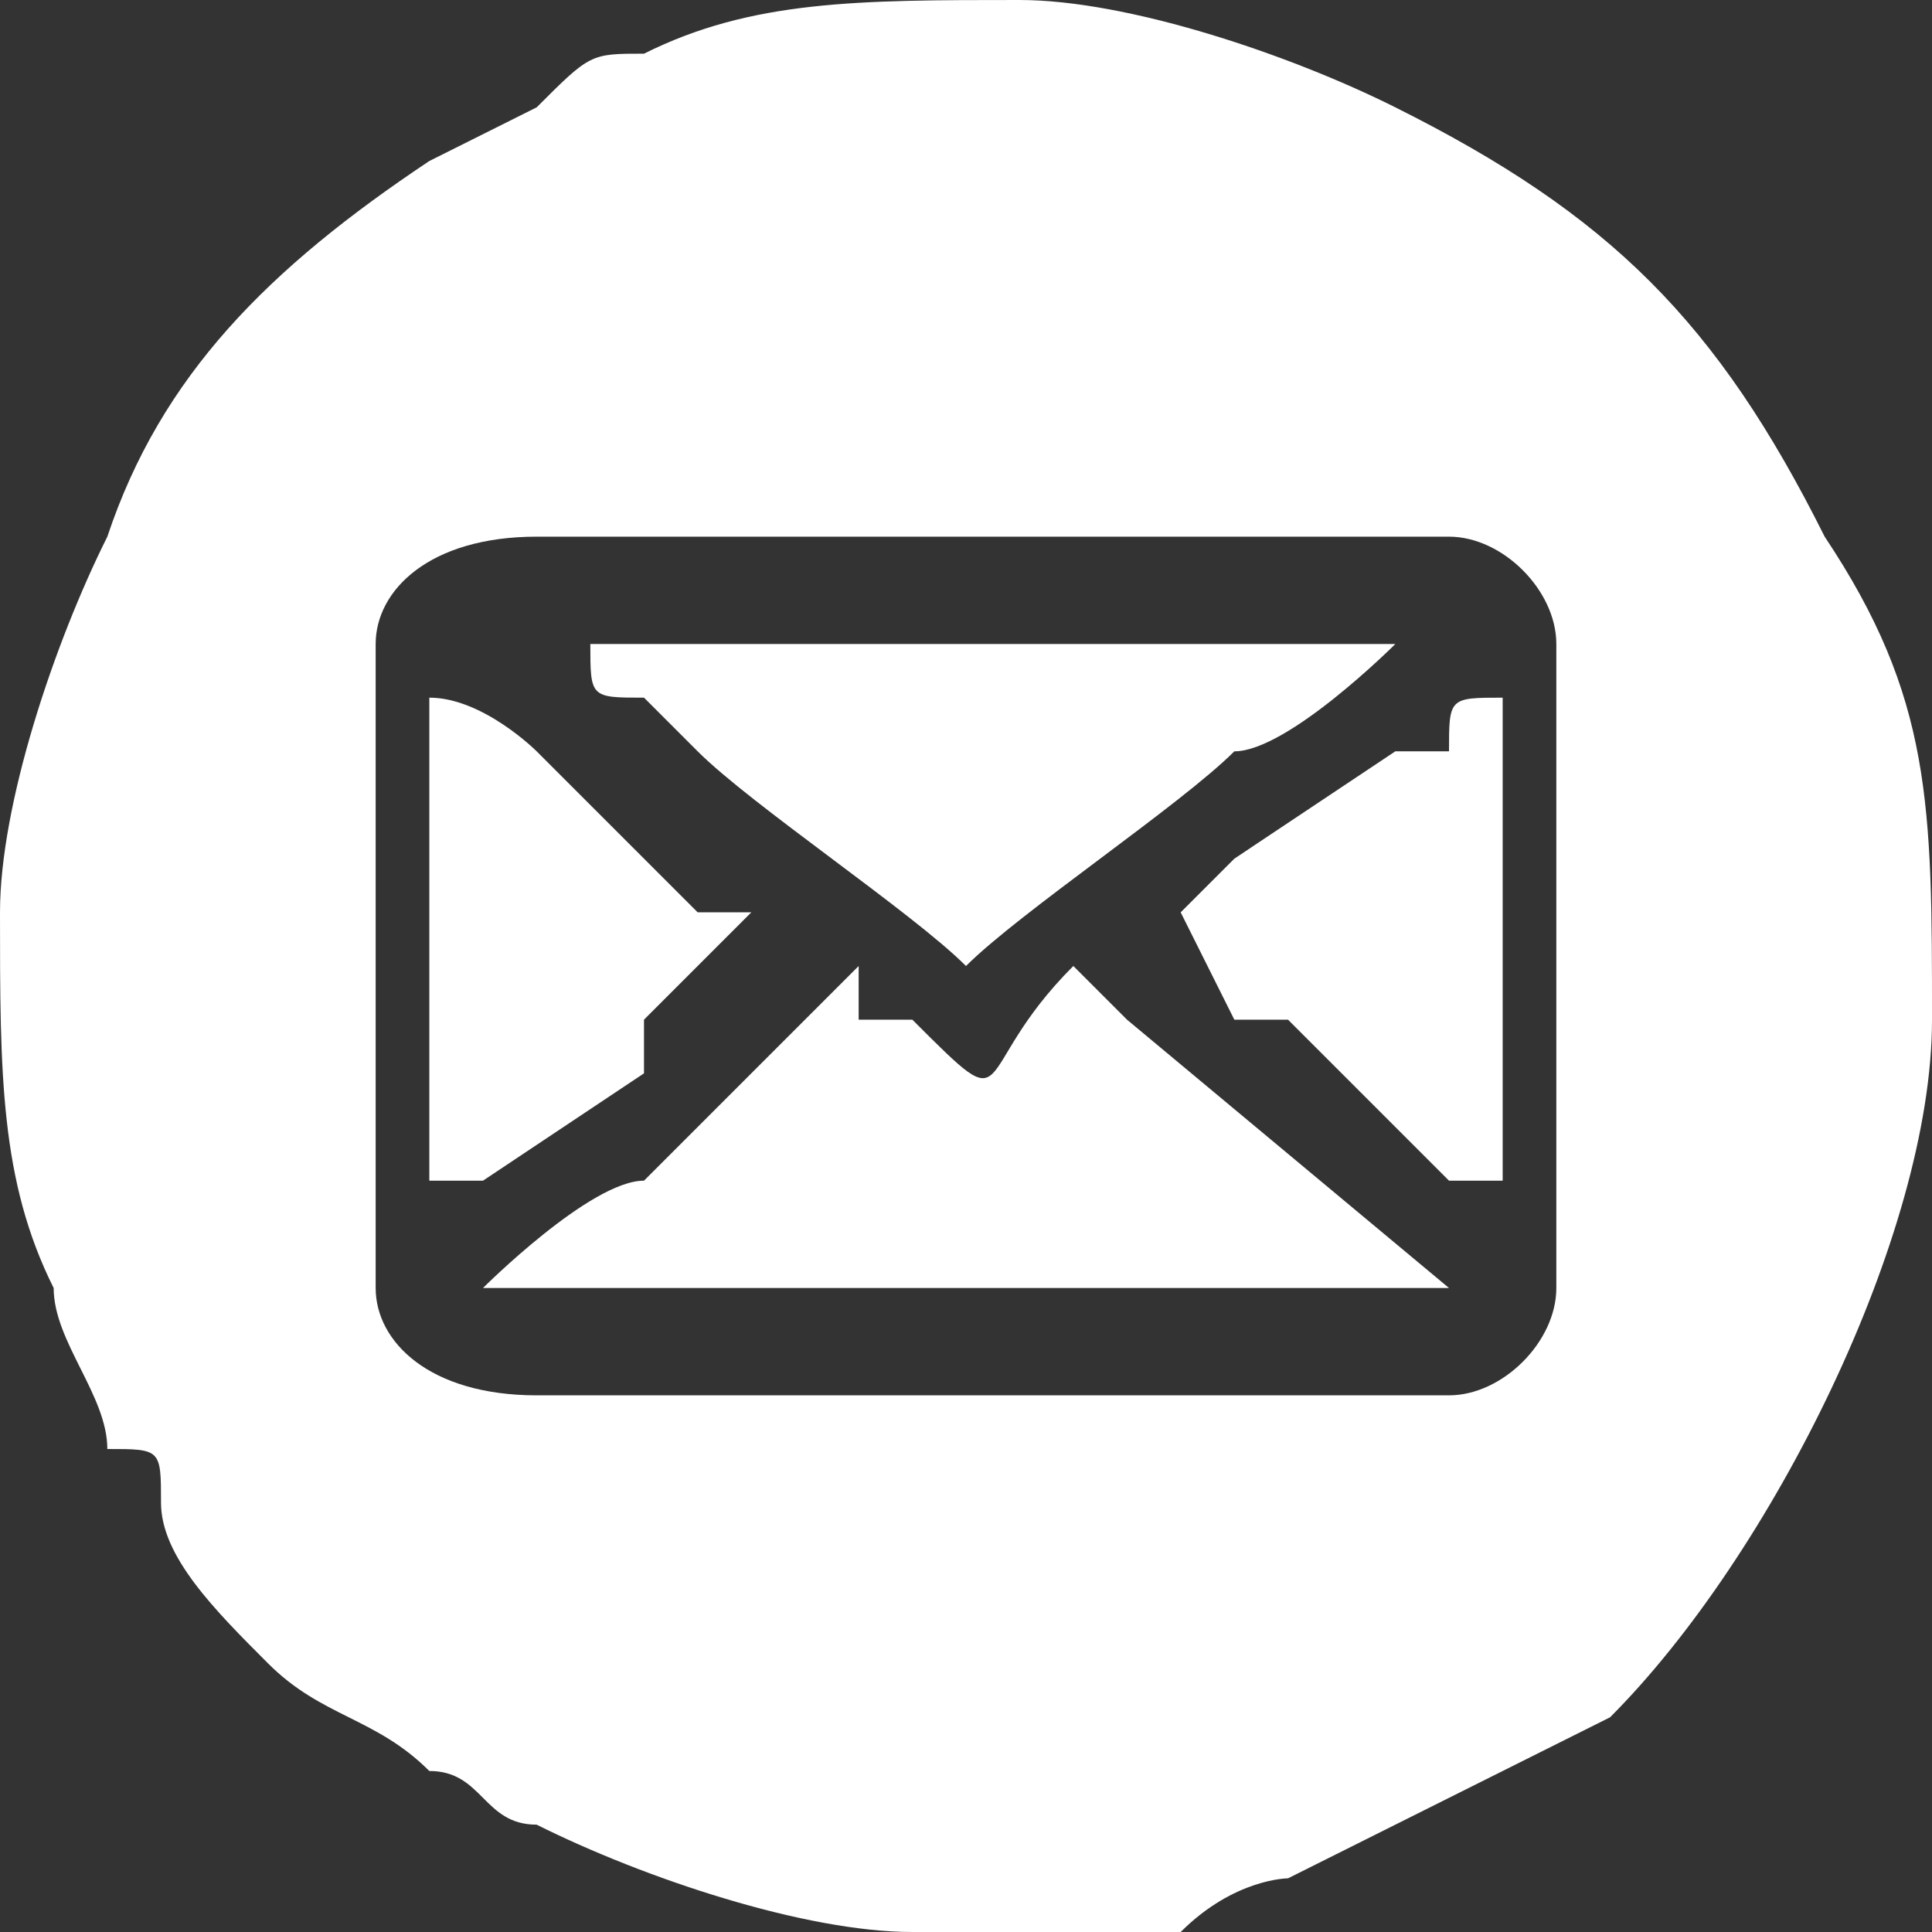
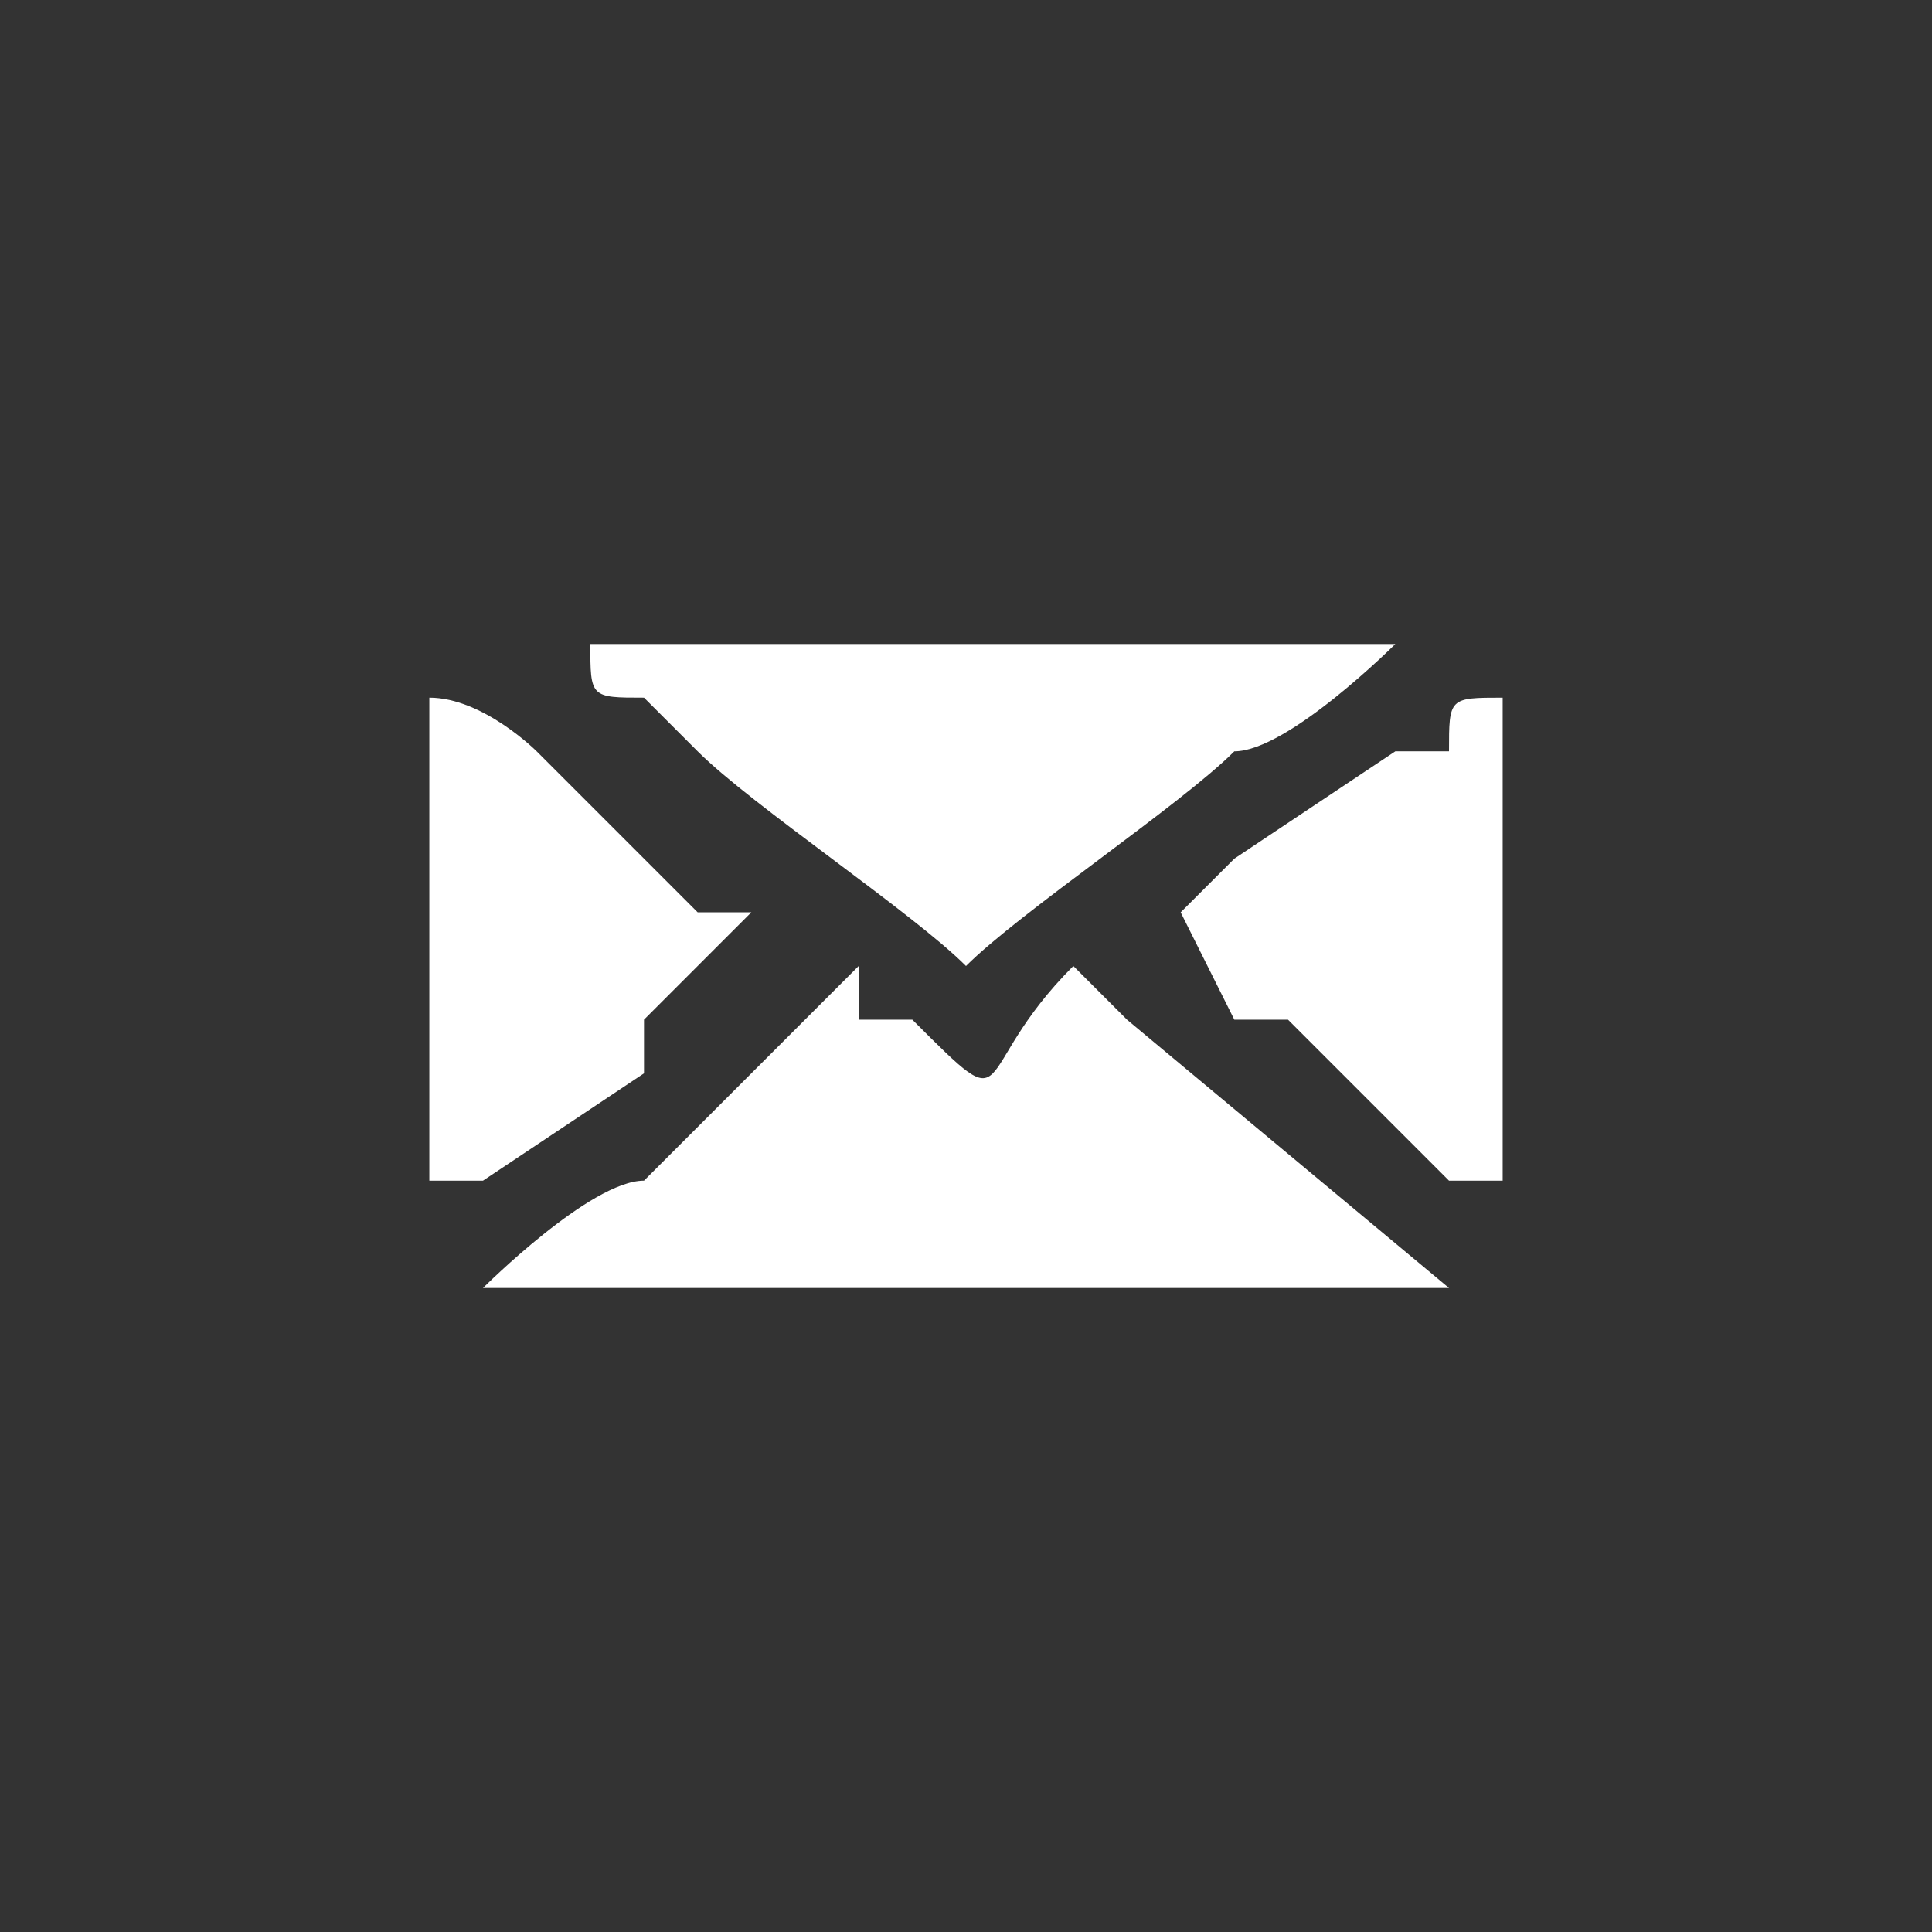
<svg xmlns="http://www.w3.org/2000/svg" xml:space="preserve" width="10.499mm" height="10.499mm" version="1.0" style="shape-rendering:geometricPrecision; text-rendering:geometricPrecision; image-rendering:optimizeQuality; fill-rule:evenodd; clip-rule:evenodd" viewBox="0 0 36 36">
  <rect x="0" y="0" width="36" height="36" fill="#333333" stroke="none" />
  <defs>
    <style type="text/css">
   
    .fil0 {fill:white}
   
  </style>
  </defs>
  <g id="Слой_x0020_1">
    <g id="_2270199133504">
-       <path class="fil0" d="M7 24l0 -12c0,-1 1,-2 3,-2l17 0c1,0 2,1 2,2l0 12c0,1 -1,2 -2,2l-17 0c-2,0 -3,-1 -3,-2zm-7 -7c0,3 0,5 1,7 0,1 1,2 1,3 1,0 1,0 1,1 0,1 1,2 2,3 1,1 2,1 3,2 1,0 1,1 2,1 2,1 5,2 7,2l0 0c2,0 3,0 5,0 1,-1 2,-1 2,-1 2,-1 4,-2 6,-3 3,-3 6,-9 6,-13 0,-4 0,-6 -2,-9 -2,-4 -4,-6 -8,-8 -2,-1 -5,-2 -7,-2 -3,0 -5,0 -7,1 -1,0 -1,0 -2,1l-2 1c-3,2 -5,4 -6,7 -1,2 -2,5 -2,7z" />
      <path class="fil0" d="M9 24c0,0 0,0 0,0l18 0c0,0 0,1 0,0 0,0 0,0 0,0l-6 -5c0,0 0,0 -1,-1 -2,2 -1,3 -3,1 0,0 -1,0 -1,0 0,0 0,0 0,-1l-4 4c-1,0 -3,2 -3,2z" />
      <path class="fil0" d="M18 18c1,-1 4,-3 5,-4 1,0 3,-2 3,-2l-16 0c0,0 0,0 1,0 0,1 0,1 1,1l1 1c1,1 4,3 5,4z" />
      <path class="fil0" d="M22 17l1 2c1,0 1,0 1,0l2 2c0,0 1,1 1,1 0,0 0,0 0,0 0,0 0,0 1,0l0 -9c-1,0 -1,0 -1,1 0,0 -1,0 -1,0l-3 2c0,0 -1,1 -1,1z" />
      <path class="fil0" d="M8 22c1,0 1,0 1,0l3 -2c0,-1 0,-1 0,-1l2 -2c0,0 0,0 -1,0l-2 -2c-1,-1 -1,-1 -1,-1 0,0 -1,-1 -2,-1l0 9z" />
    </g>
  </g>
</svg>